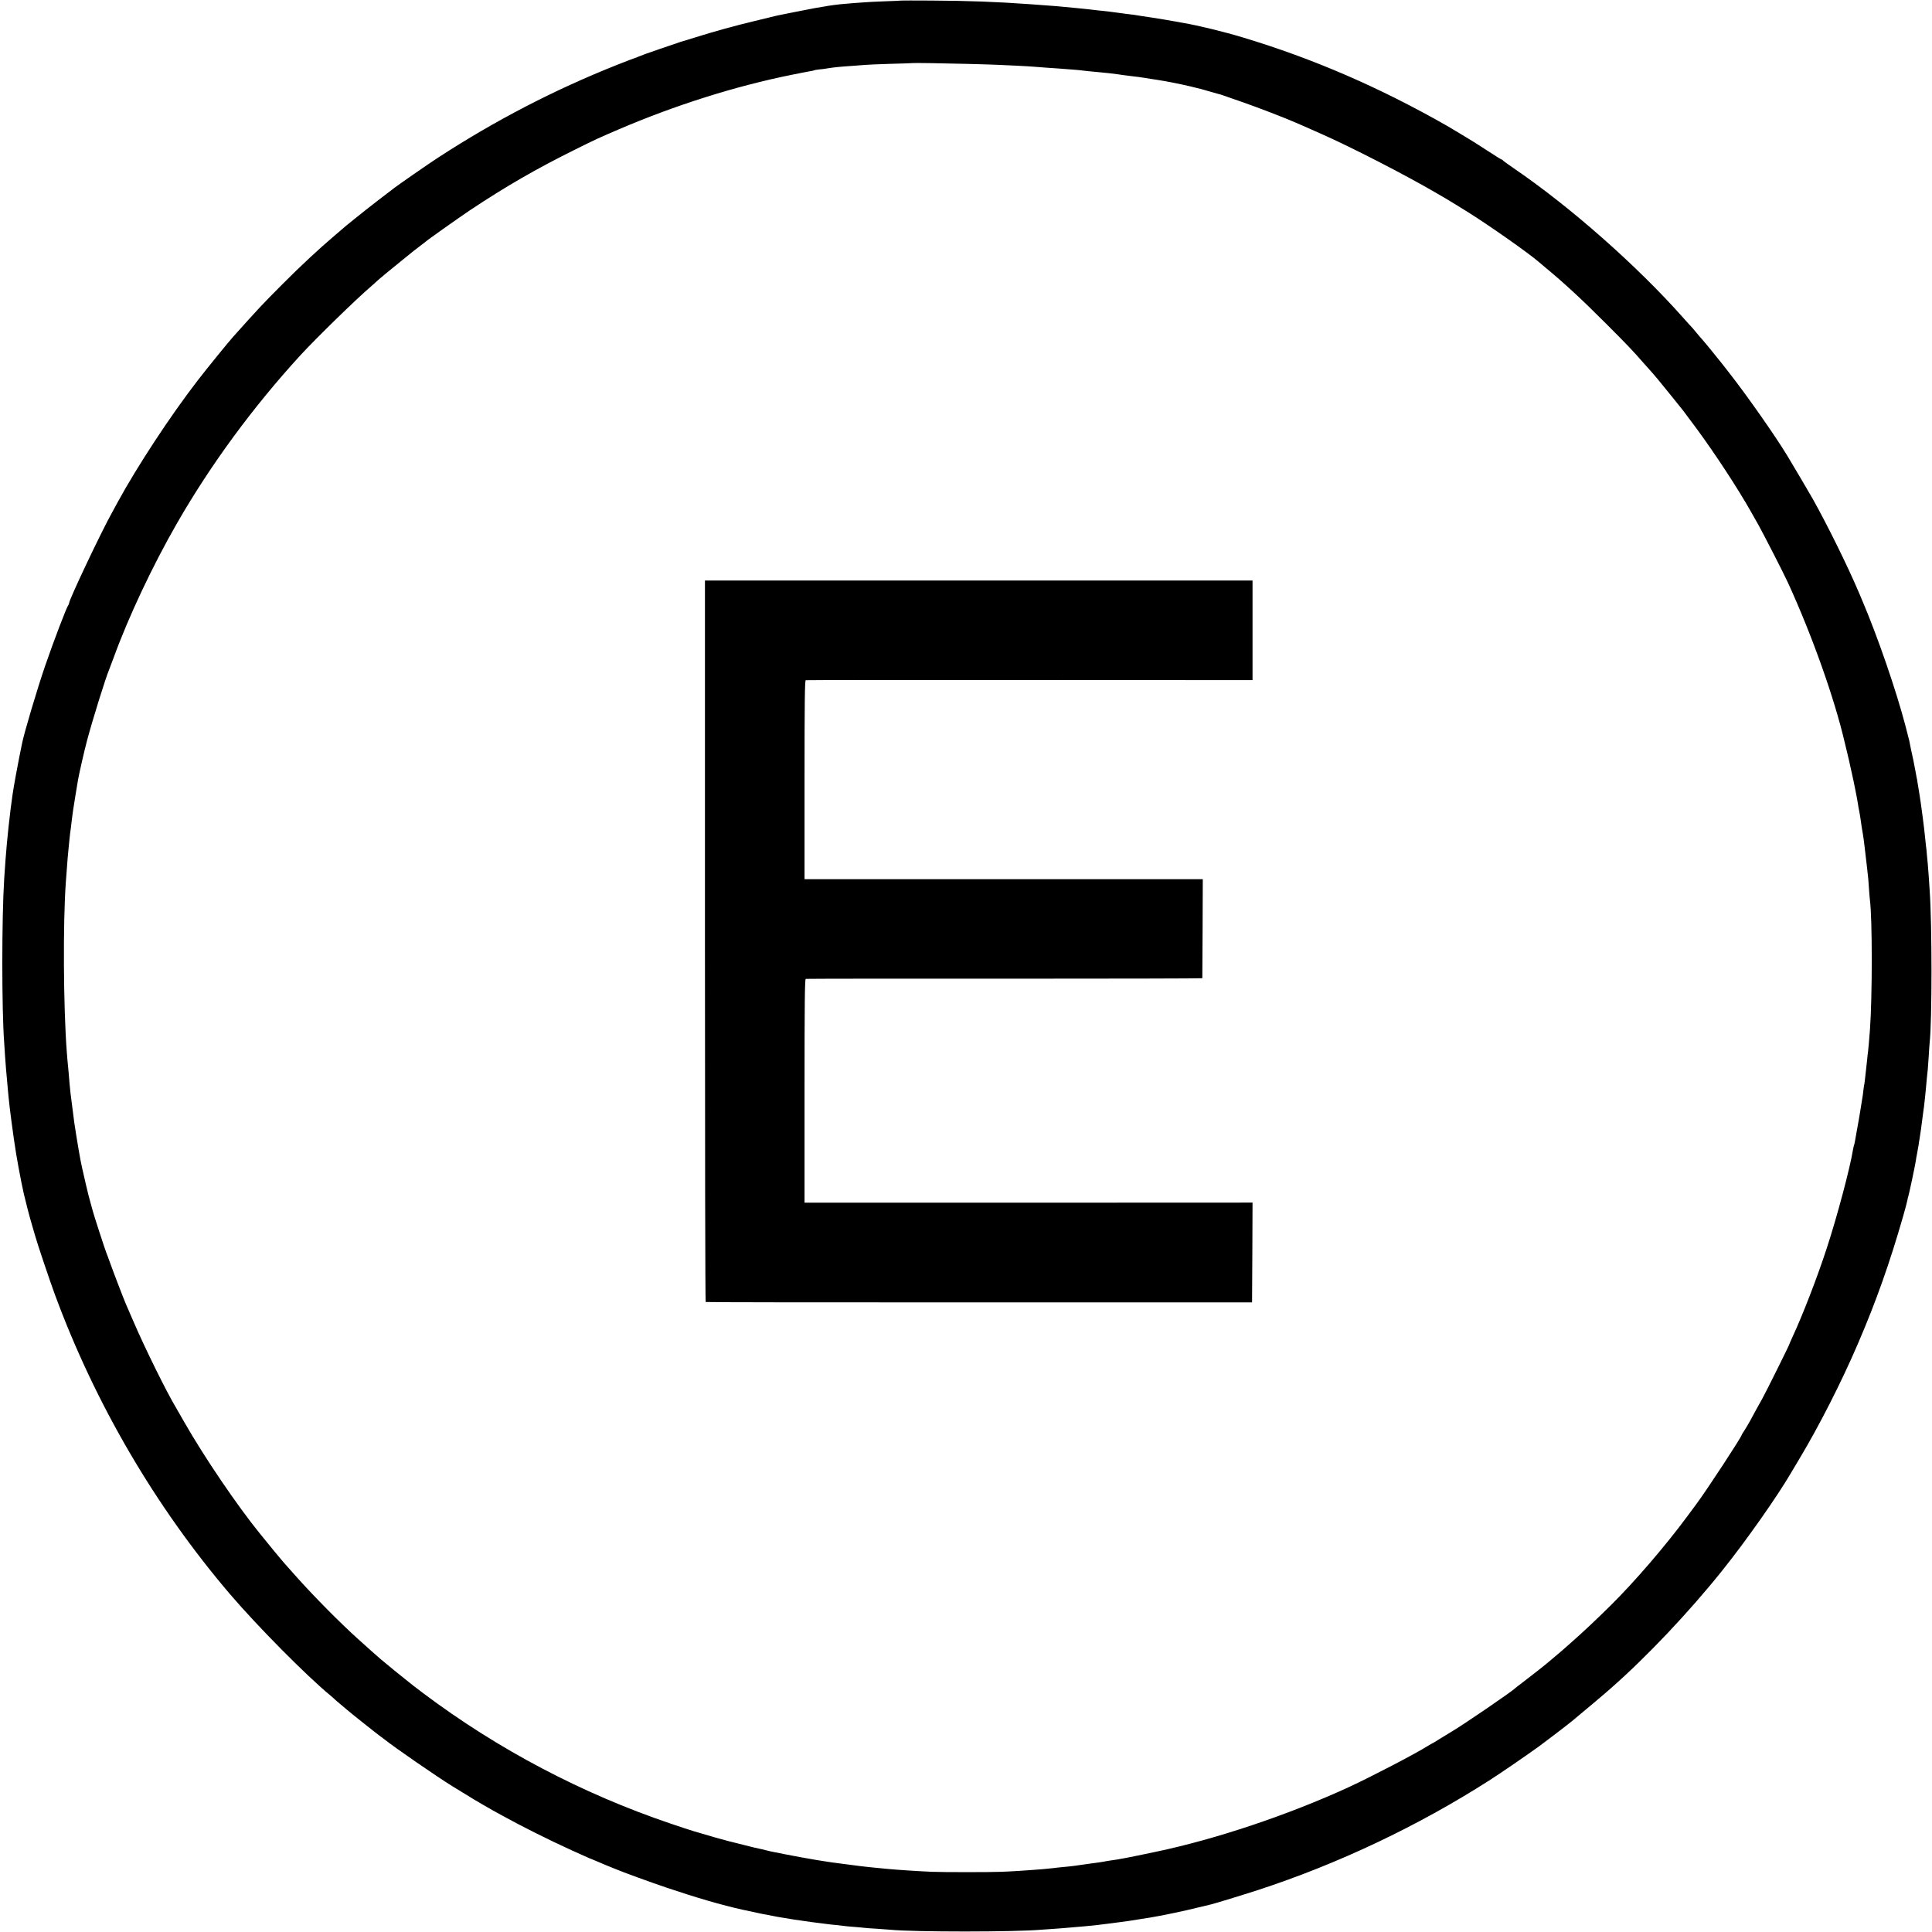
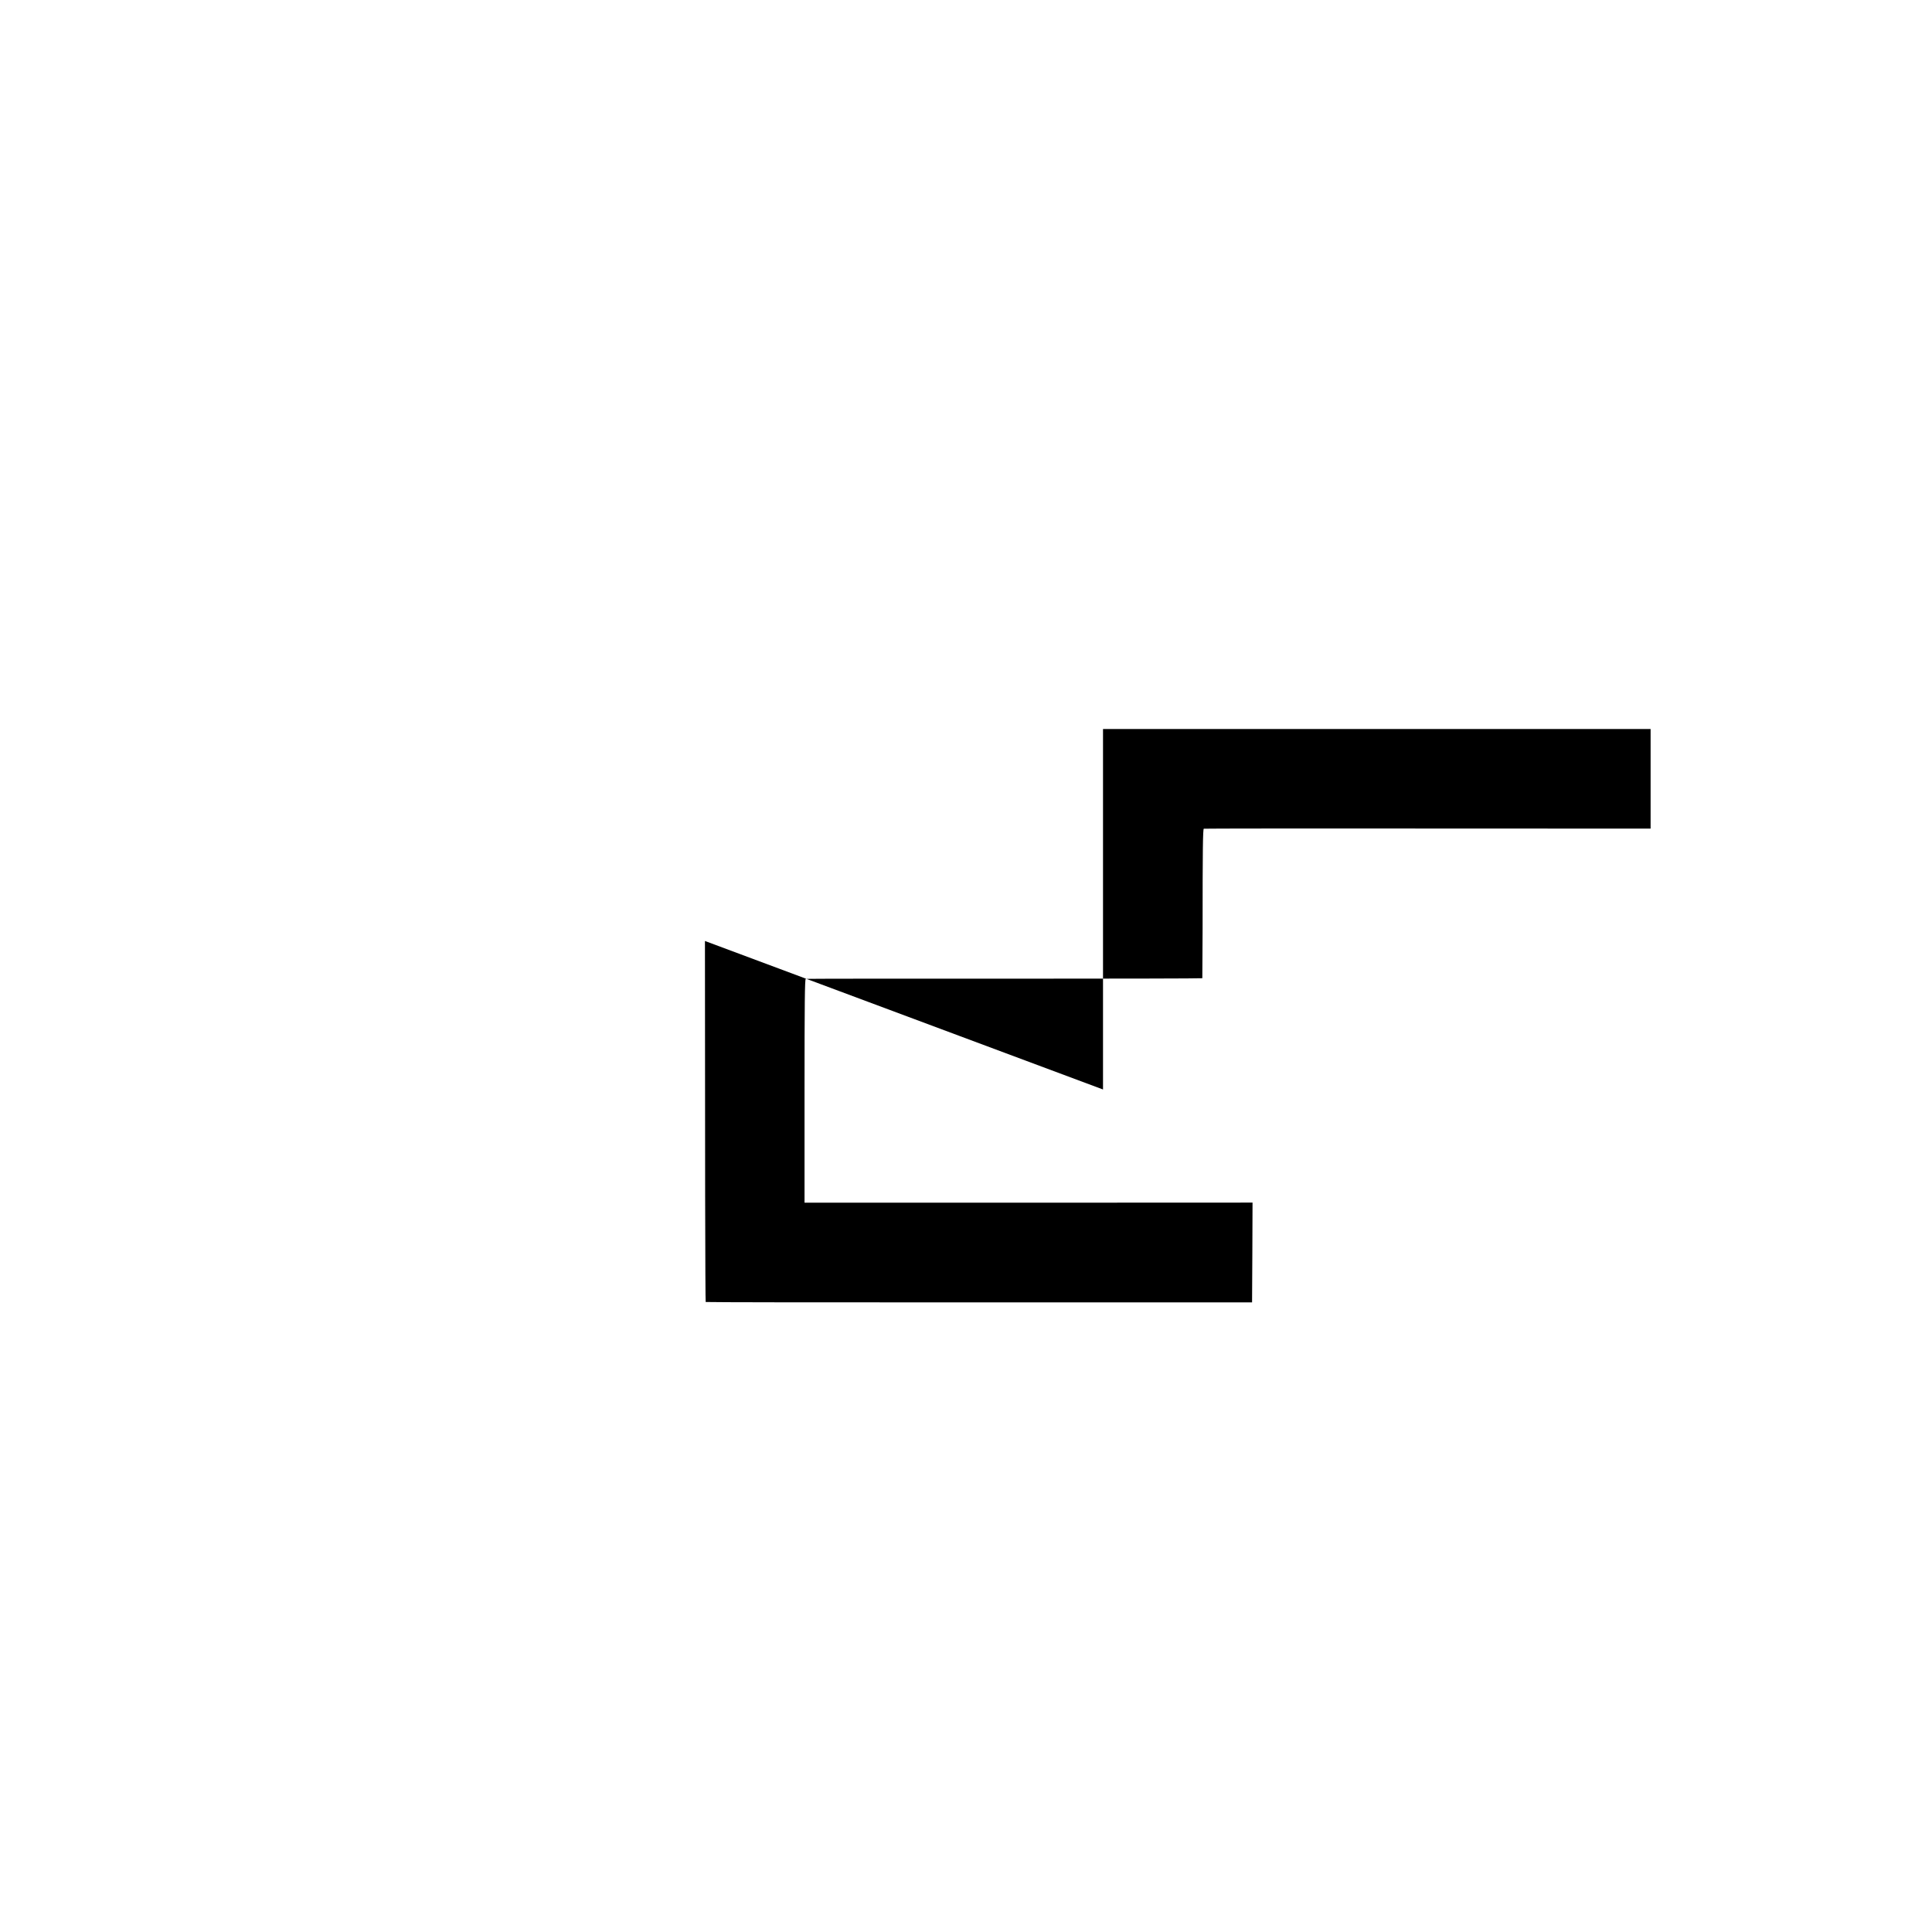
<svg xmlns="http://www.w3.org/2000/svg" version="1.0" width="2070pt" height="2070pt" viewBox="0 0 2070 2070" preserveAspectRatio="xMidYMid meet">
  <g transform="translate(0,2070) scale(0.1,-0.1)" fill="#000000" stroke="none">
-     <path d="M9657 20694 c-1 -1 -81 -5 -177 -8 -96 -4 -195 -8 -220 -11 -25 -2 -81 -6 -125 -9 -192 -14 -300 -31 -601 -91 -93 -19 -179 -36 -190 -38 -10 -2 -30 -7 -44 -10 -14 -4 -110 -27 -214 -52 -210 -50 -445 -115 -641 -177 -71 -22 -134 -41 -140 -43 -5 -1 -17 -4 -25 -8 -8 -3 -105 -36 -215 -73 -110 -37 -211 -74 -225 -81 -14 -7 -29 -13 -33 -13 -4 0 -97 -36 -206 -79 -667 -266 -1294 -591 -1906 -989 -92 -59 -440 -301 -475 -329 -8 -6 -85 -65 -171 -131 -129 -99 -370 -292 -389 -312 -3 -3 -34 -30 -70 -60 -169 -143 -365 -325 -570 -531 -213 -214 -244 -247 -519 -554 -56 -62 -288 -348 -382 -470 -292 -378 -645 -915 -858 -1305 -19 -36 -45 -83 -57 -105 -117 -208 -464 -941 -464 -978 0 -7 -4 -17 -9 -22 -16 -17 -156 -383 -246 -645 -85 -246 -229 -731 -249 -837 -3 -16 -16 -82 -30 -148 -21 -103 -59 -313 -71 -395 -7 -51 -17 -126 -21 -155 -34 -281 -50 -456 -69 -750 -27 -421 -27 -1402 0 -1760 2 -22 6 -85 9 -140 4 -55 9 -120 11 -145 2 -25 7 -74 10 -110 7 -87 14 -156 19 -205 3 -22 8 -67 11 -100 6 -53 24 -188 41 -310 3 -22 7 -49 9 -60 16 -122 69 -409 100 -545 22 -94 58 -234 85 -325 11 -38 27 -94 36 -124 23 -84 157 -482 212 -631 431 -1169 1076 -2272 1876 -3210 294 -344 825 -880 1076 -1086 19 -16 40 -34 45 -40 6 -6 37 -33 70 -60 33 -27 62 -52 65 -55 8 -9 312 -251 344 -274 16 -11 40 -29 55 -41 107 -86 571 -406 726 -501 67 -41 222 -136 235 -144 8 -4 44 -26 80 -47 36 -21 90 -52 120 -69 30 -16 75 -41 100 -55 202 -112 497 -260 748 -374 101 -46 185 -84 187 -84 3 0 28 -11 57 -23 29 -13 85 -36 123 -52 39 -15 84 -34 101 -41 70 -30 371 -140 549 -200 314 -106 589 -186 810 -235 288 -64 471 -97 750 -134 66 -8 134 -17 150 -19 17 -3 62 -8 100 -11 39 -4 77 -9 86 -10 8 -2 55 -6 105 -10 49 -4 99 -8 111 -10 13 -2 73 -7 135 -10 62 -4 129 -9 148 -11 255 -25 1341 -25 1625 1 22 2 81 6 130 9 50 4 113 8 140 11 161 13 255 22 325 30 57 7 123 15 160 20 19 3 53 7 75 10 66 8 154 21 235 35 30 5 71 11 90 14 107 17 383 74 515 108 66 16 128 31 138 33 33 7 350 104 507 155 863 282 1713 686 2475 1173 117 75 353 236 529 362 49 35 323 244 357 273 161 134 329 275 350 294 14 13 46 40 70 61 379 332 839 818 1191 1259 259 323 593 799 738 1048 8 15 47 80 87 146 214 357 451 822 630 1239 194 450 341 866 484 1365 21 74 42 151 45 170 3 19 8 38 10 42 5 8 73 330 80 377 2 20 9 56 14 81 5 25 12 65 16 90 3 25 8 54 10 64 2 11 9 56 15 100 11 81 13 100 25 190 3 27 7 56 9 65 1 9 6 50 10 91 4 41 9 86 10 100 2 14 6 59 9 100 4 41 9 89 11 105 2 17 6 80 10 140 3 61 8 126 10 145 26 236 26 1260 0 1630 -2 36 -7 103 -10 150 -3 47 -8 105 -10 130 -3 25 -7 72 -10 105 -2 33 -7 76 -10 95 -2 19 -7 62 -10 95 -8 89 -44 364 -60 458 -7 45 -16 100 -20 122 -3 22 -7 47 -10 55 -2 8 -6 31 -9 50 -3 19 -15 80 -26 135 -12 55 -23 109 -26 120 -2 11 -6 31 -9 45 -3 14 -7 34 -9 45 -2 11 -21 83 -41 160 -99 378 -297 953 -462 1340 -14 33 -31 74 -38 90 -120 282 -338 724 -493 1000 -37 66 -196 335 -276 468 -130 213 -420 627 -611 872 -38 50 -75 97 -82 105 -47 61 -208 257 -217 265 -6 6 -33 37 -60 70 -27 33 -54 65 -60 70 -6 6 -45 48 -86 95 -488 550 -1204 1183 -1810 1596 -63 43 -116 82 -118 86 -2 4 -7 8 -12 8 -4 0 -68 39 -142 88 -74 48 -143 92 -154 99 -71 44 -256 155 -289 174 -725 413 -1430 719 -2190 948 -198 60 -477 128 -640 156 -16 2 -41 7 -55 10 -39 8 -250 43 -300 50 -59 8 -108 16 -132 20 -11 3 -46 7 -77 11 -31 3 -63 8 -71 9 -9 2 -43 6 -75 10 -33 4 -71 9 -85 11 -14 2 -50 6 -80 9 -30 3 -71 7 -90 10 -35 4 -87 10 -190 20 -180 18 -247 23 -485 40 -357 26 -668 37 -1058 39 -175 1 -319 1 -320 0z m723 -679 c151 -4 295 -8 320 -10 25 -1 113 -5 195 -9 83 -4 166 -9 185 -11 19 -2 78 -6 130 -10 52 -3 118 -8 145 -10 167 -13 214 -16 245 -21 34 -4 60 -7 190 -19 30 -3 71 -7 90 -9 19 -3 59 -8 89 -11 30 -4 61 -8 70 -10 9 -1 48 -6 86 -11 39 -4 72 -8 75 -9 3 -1 30 -5 60 -9 30 -5 64 -10 75 -12 10 -2 37 -6 60 -9 80 -12 262 -47 360 -71 127 -31 117 -28 205 -54 41 -12 84 -24 95 -27 11 -2 27 -7 35 -10 8 -3 103 -36 210 -73 163 -56 469 -174 585 -225 33 -14 50 -21 275 -121 313 -138 896 -438 1215 -624 50 -29 104 -60 120 -70 28 -16 161 -98 230 -141 231 -144 661 -447 761 -535 12 -11 43 -37 70 -59 201 -166 392 -342 654 -605 221 -221 288 -291 400 -420 36 -41 70 -79 76 -85 15 -14 146 -172 248 -300 48 -60 95 -119 104 -130 9 -11 71 -94 138 -185 200 -272 438 -635 577 -880 10 -19 49 -87 85 -150 54 -96 274 -525 320 -626 258 -564 498 -1239 608 -1714 7 -30 19 -82 28 -116 8 -34 17 -72 20 -85 2 -13 14 -66 26 -118 24 -106 58 -278 66 -331 2 -19 9 -55 14 -80 5 -25 12 -65 15 -90 9 -65 14 -98 25 -160 8 -46 21 -156 45 -365 11 -96 15 -135 20 -220 3 -49 8 -103 10 -120 26 -197 26 -1039 0 -1390 -8 -103 -16 -201 -20 -230 -3 -16 -7 -57 -10 -90 -3 -33 -8 -73 -10 -90 -2 -16 -7 -57 -10 -90 -3 -33 -8 -69 -10 -80 -3 -11 -7 -40 -10 -65 -2 -25 -7 -56 -9 -70 -3 -14 -12 -72 -21 -130 -9 -58 -25 -152 -36 -210 -11 -58 -22 -121 -25 -140 -3 -19 -8 -38 -10 -41 -2 -4 -6 -24 -10 -44 -31 -195 -169 -715 -282 -1060 -102 -313 -256 -711 -366 -948 -20 -43 -36 -81 -36 -83 0 -8 -255 -521 -288 -579 -15 -27 -44 -79 -64 -115 -19 -36 -50 -92 -68 -125 -18 -33 -46 -79 -61 -103 -16 -24 -29 -45 -29 -48 0 -19 -367 -580 -481 -734 -14 -19 -59 -80 -100 -135 -233 -316 -568 -705 -820 -954 -163 -161 -299 -289 -438 -411 -40 -36 -79 -69 -85 -75 -6 -5 -38 -32 -71 -60 -33 -27 -62 -52 -65 -55 -12 -13 -213 -171 -285 -225 -44 -33 -82 -63 -85 -66 -24 -28 -560 -394 -675 -461 -27 -16 -85 -51 -128 -78 -43 -28 -81 -50 -83 -50 -2 0 -23 -12 -47 -27 -131 -83 -606 -330 -848 -442 -645 -296 -1421 -557 -2067 -692 -136 -28 -132 -28 -187 -39 -70 -14 -96 -19 -130 -26 -70 -12 -81 -14 -100 -18 -11 -2 -42 -7 -68 -10 -27 -4 -58 -9 -70 -12 -26 -5 -82 -13 -132 -19 -21 -3 -50 -7 -64 -9 -82 -13 -159 -23 -251 -31 -36 -3 -76 -8 -90 -10 -14 -2 -63 -7 -110 -11 -47 -4 -98 -8 -115 -9 -42 -4 -244 -17 -335 -20 -113 -5 -631 -5 -745 0 -141 6 -373 21 -465 30 -25 3 -72 7 -105 10 -139 13 -232 24 -505 61 -67 9 -242 38 -325 54 -27 5 -61 12 -75 14 -14 3 -63 12 -110 21 -47 9 -96 19 -110 22 -14 2 -50 10 -80 18 -30 8 -66 16 -80 19 -36 7 -53 11 -170 41 -58 14 -130 32 -160 40 -50 12 -179 49 -364 104 -38 11 -150 48 -250 82 -951 322 -1851 796 -2651 1397 -77 58 -142 108 -145 112 -3 3 -25 21 -50 40 -38 29 -142 114 -260 212 -25 21 -152 134 -245 218 -194 175 -466 450 -654 660 -142 158 -152 171 -201 230 -25 30 -49 60 -55 66 -5 6 -32 39 -60 74 -27 34 -65 81 -84 103 -238 293 -590 811 -805 1187 -42 74 -81 142 -86 150 -104 172 -336 642 -462 935 -38 88 -73 169 -78 180 -17 37 -137 349 -169 440 -18 50 -36 99 -41 110 -13 30 -141 425 -146 450 -1 6 -11 42 -22 80 -12 39 -35 131 -52 205 -17 74 -35 153 -40 175 -18 73 -56 299 -84 485 -4 30 -26 203 -41 320 -2 19 -7 65 -10 101 -3 37 -7 91 -10 120 -13 132 -15 158 -20 224 -36 481 -41 1377 -10 1810 18 246 24 319 30 370 2 22 7 67 10 100 3 33 8 71 10 85 3 14 7 50 10 80 3 30 8 66 10 80 2 14 6 43 9 65 7 47 44 276 52 320 13 73 67 310 95 415 60 227 203 684 238 765 5 11 28 72 51 135 157 432 417 983 676 1433 362 630 816 1248 1324 1802 166 181 599 603 755 736 22 19 45 39 50 45 16 17 192 163 300 249 55 44 102 82 105 85 3 3 32 25 65 50 33 25 62 47 65 50 15 16 346 250 475 337 383 255 712 445 1130 652 217 108 250 123 460 213 611 262 1255 465 1860 587 83 17 168 33 190 37 22 3 43 8 47 10 4 3 29 7 55 10 26 2 59 6 73 9 89 14 130 19 295 30 55 4 114 8 132 10 17 2 137 7 265 11 128 3 234 7 235 8 3 3 341 -2 603 -9z" />
-     <path d="M7553 10618 c0 -2125 3 -3865 8 -3868 4 -3 1323 -5 2931 -4 l2923 0 3 535 2 534 -2400 -1 -2400 0 0 1197 c0 949 3 1198 13 1201 6 2 965 3 2130 2 1164 0 2118 2 2119 5 0 3 2 243 3 534 l2 527 -2134 0 -2133 0 0 1064 c0 842 3 1065 13 1068 6 2 1086 3 2400 2 l2387 -1 0 534 0 533 -2933 0 -2934 0 0 -3862z" />
+     <path d="M7553 10618 c0 -2125 3 -3865 8 -3868 4 -3 1323 -5 2931 -4 l2923 0 3 535 2 534 -2400 -1 -2400 0 0 1197 c0 949 3 1198 13 1201 6 2 965 3 2130 2 1164 0 2118 2 2119 5 0 3 2 243 3 534 c0 842 3 1065 13 1068 6 2 1086 3 2400 2 l2387 -1 0 534 0 533 -2933 0 -2934 0 0 -3862z" />
  </g>
</svg>